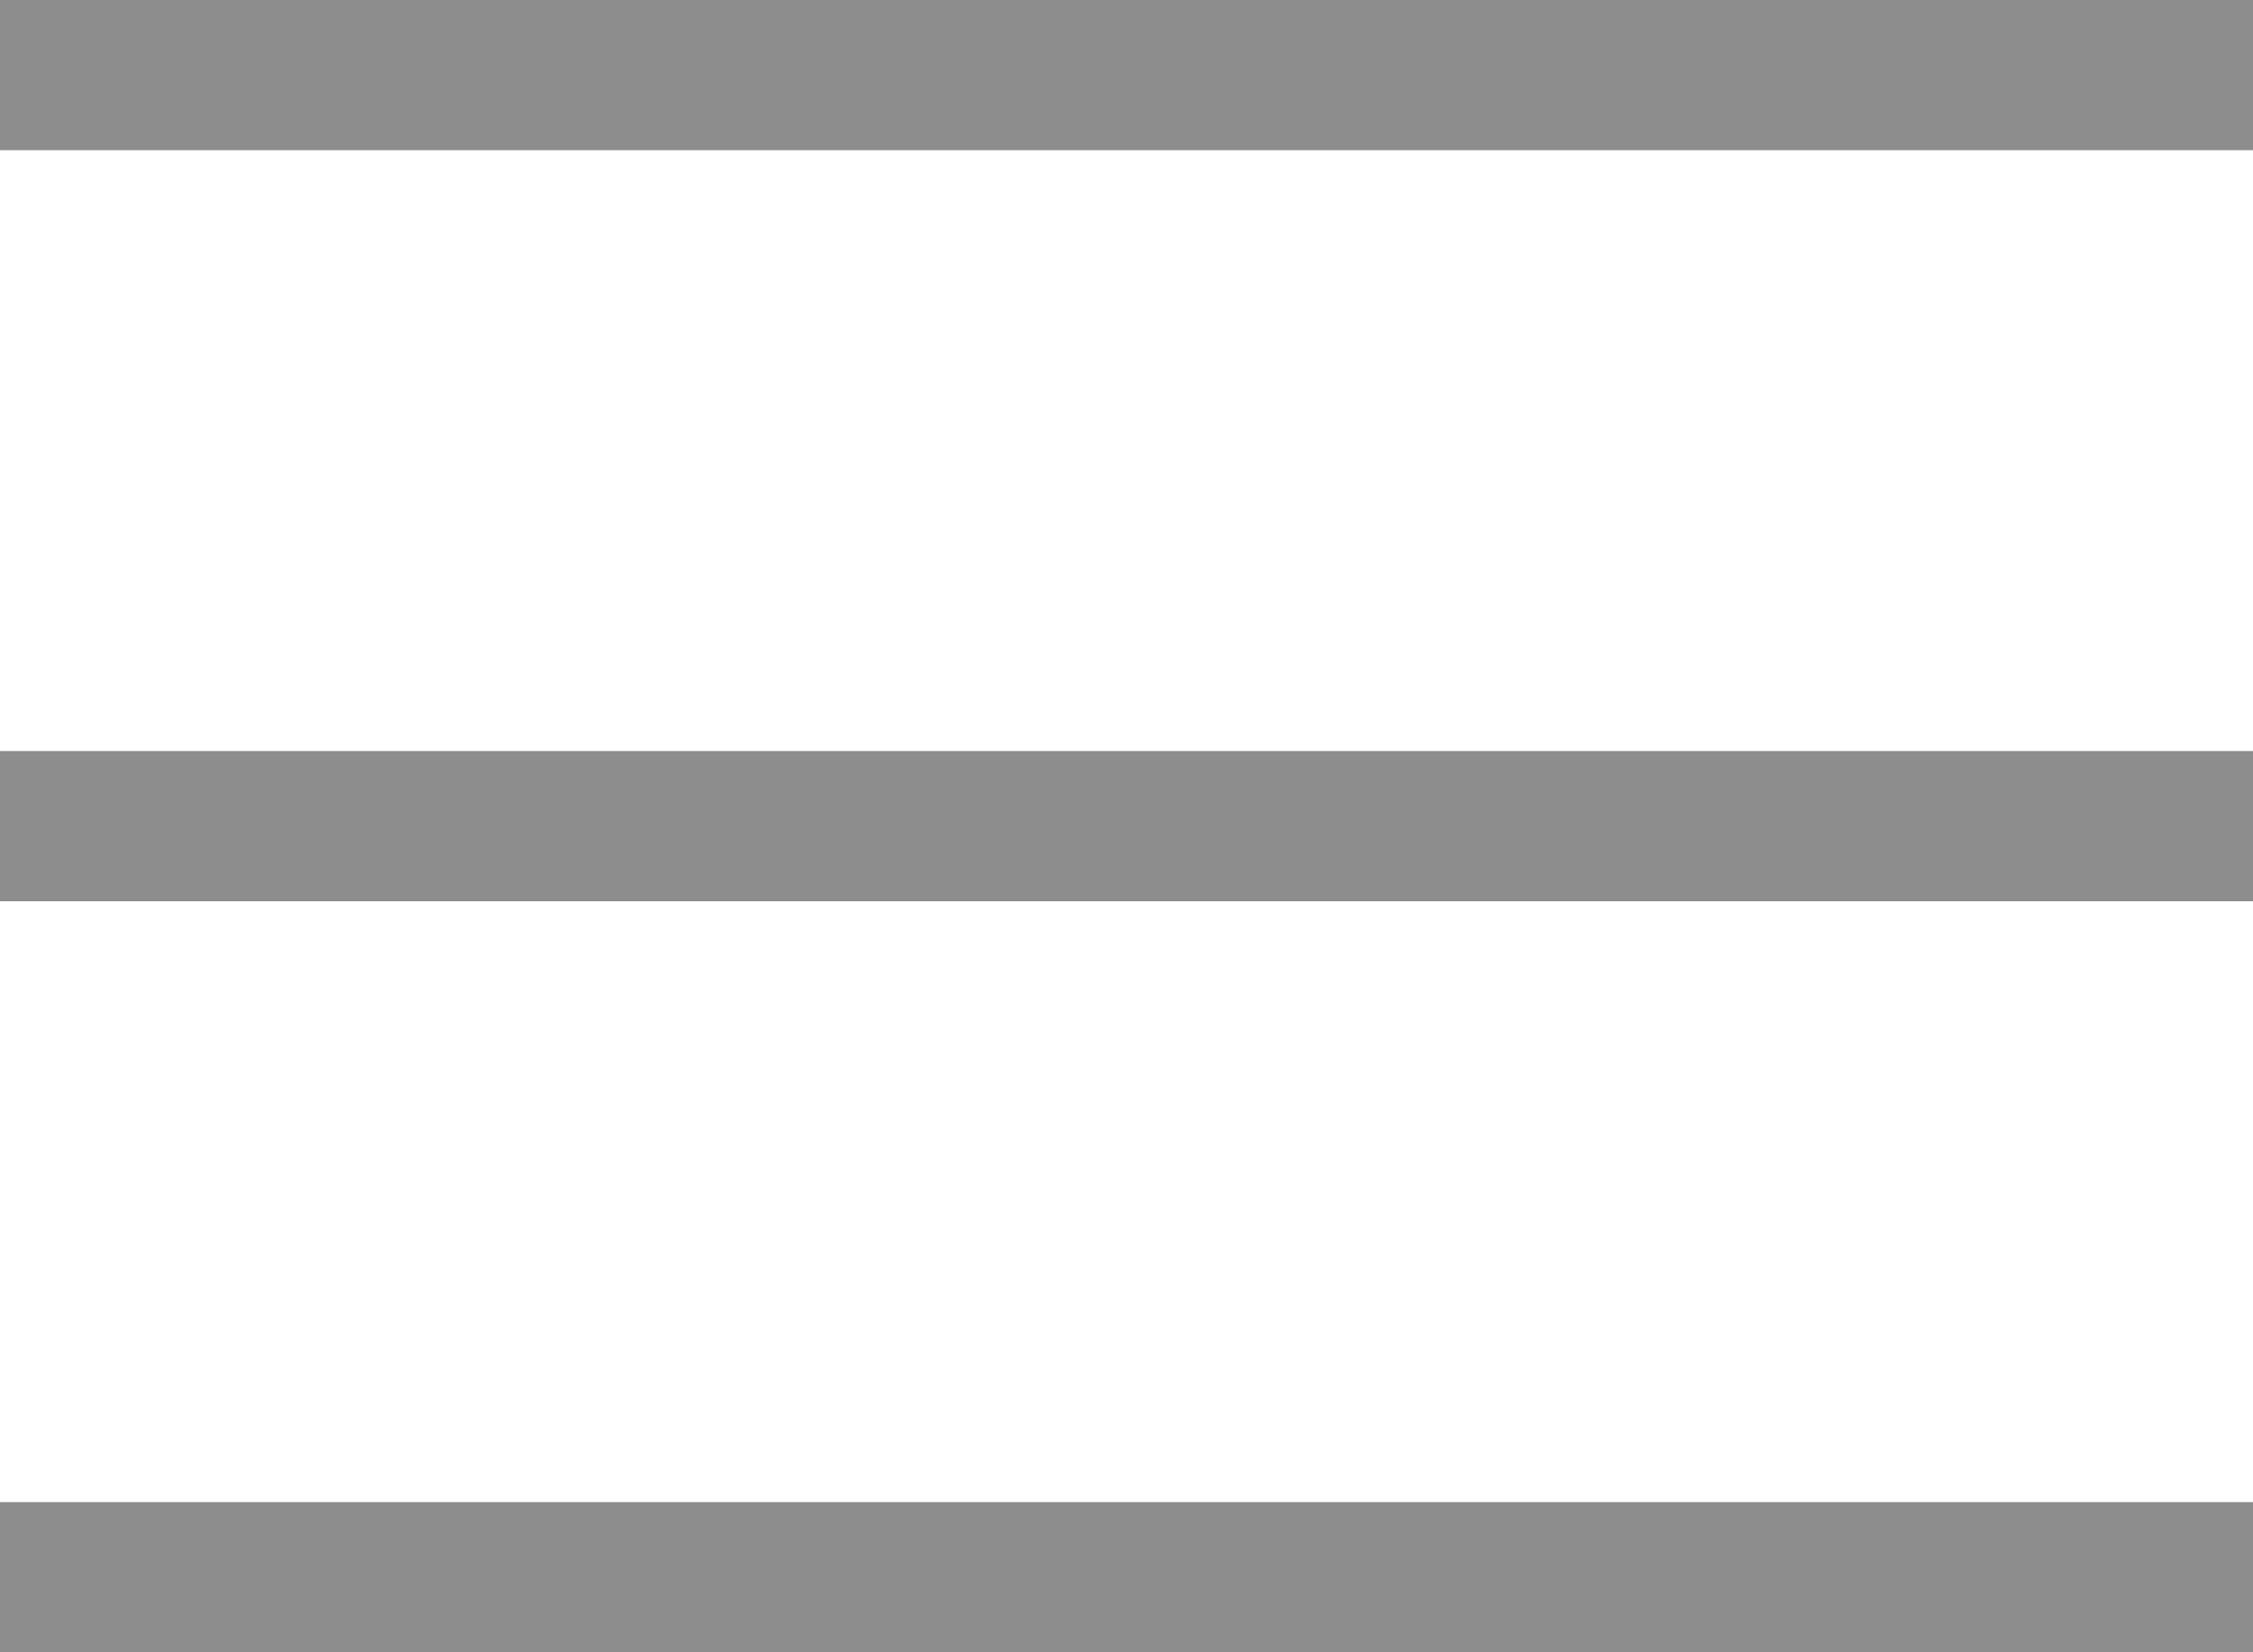
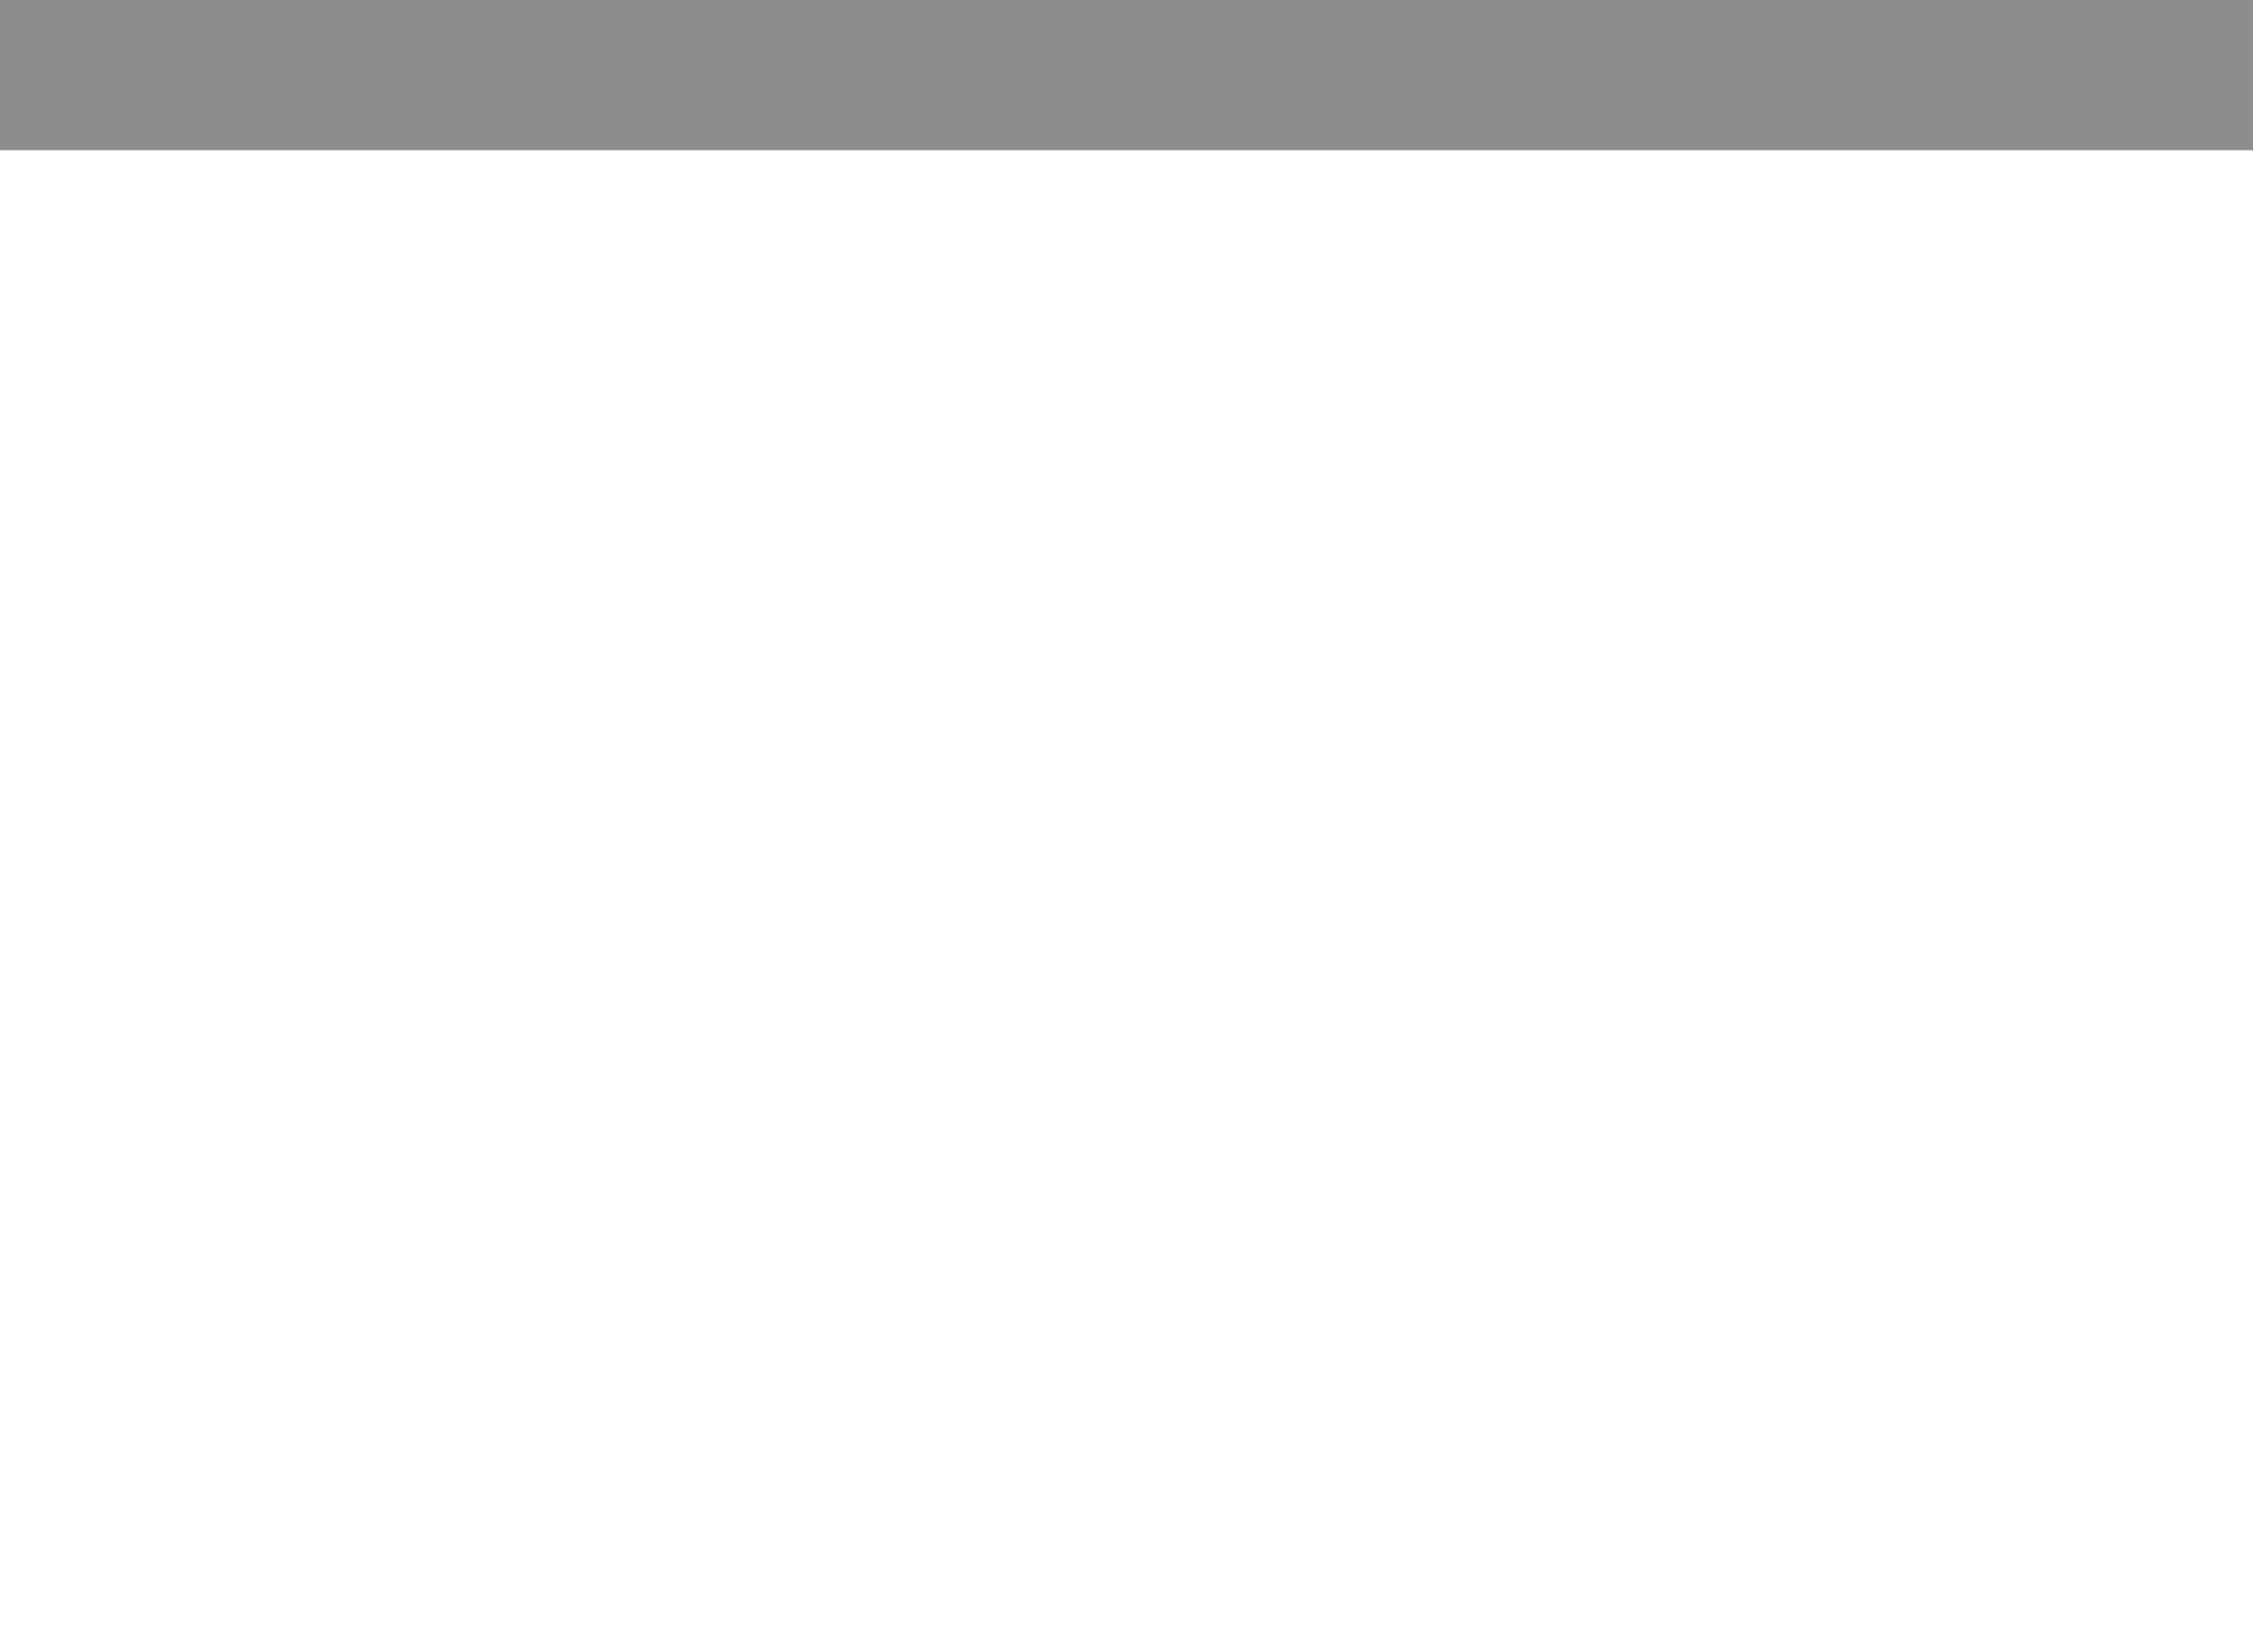
<svg xmlns="http://www.w3.org/2000/svg" width="30" height="22" viewBox="0 0 30 22" fill="none">
  <line x1="8.74228e-08" y1="1" x2="30" y2="1" stroke="#8D8D8D" stroke-width="2" />
-   <line x1="8.74228e-08" y1="11" x2="30" y2="11" stroke="#8D8D8D" stroke-width="2" />
-   <line x1="8.74228e-08" y1="21" x2="30" y2="21" stroke="#8D8D8D" stroke-width="2" />
</svg>